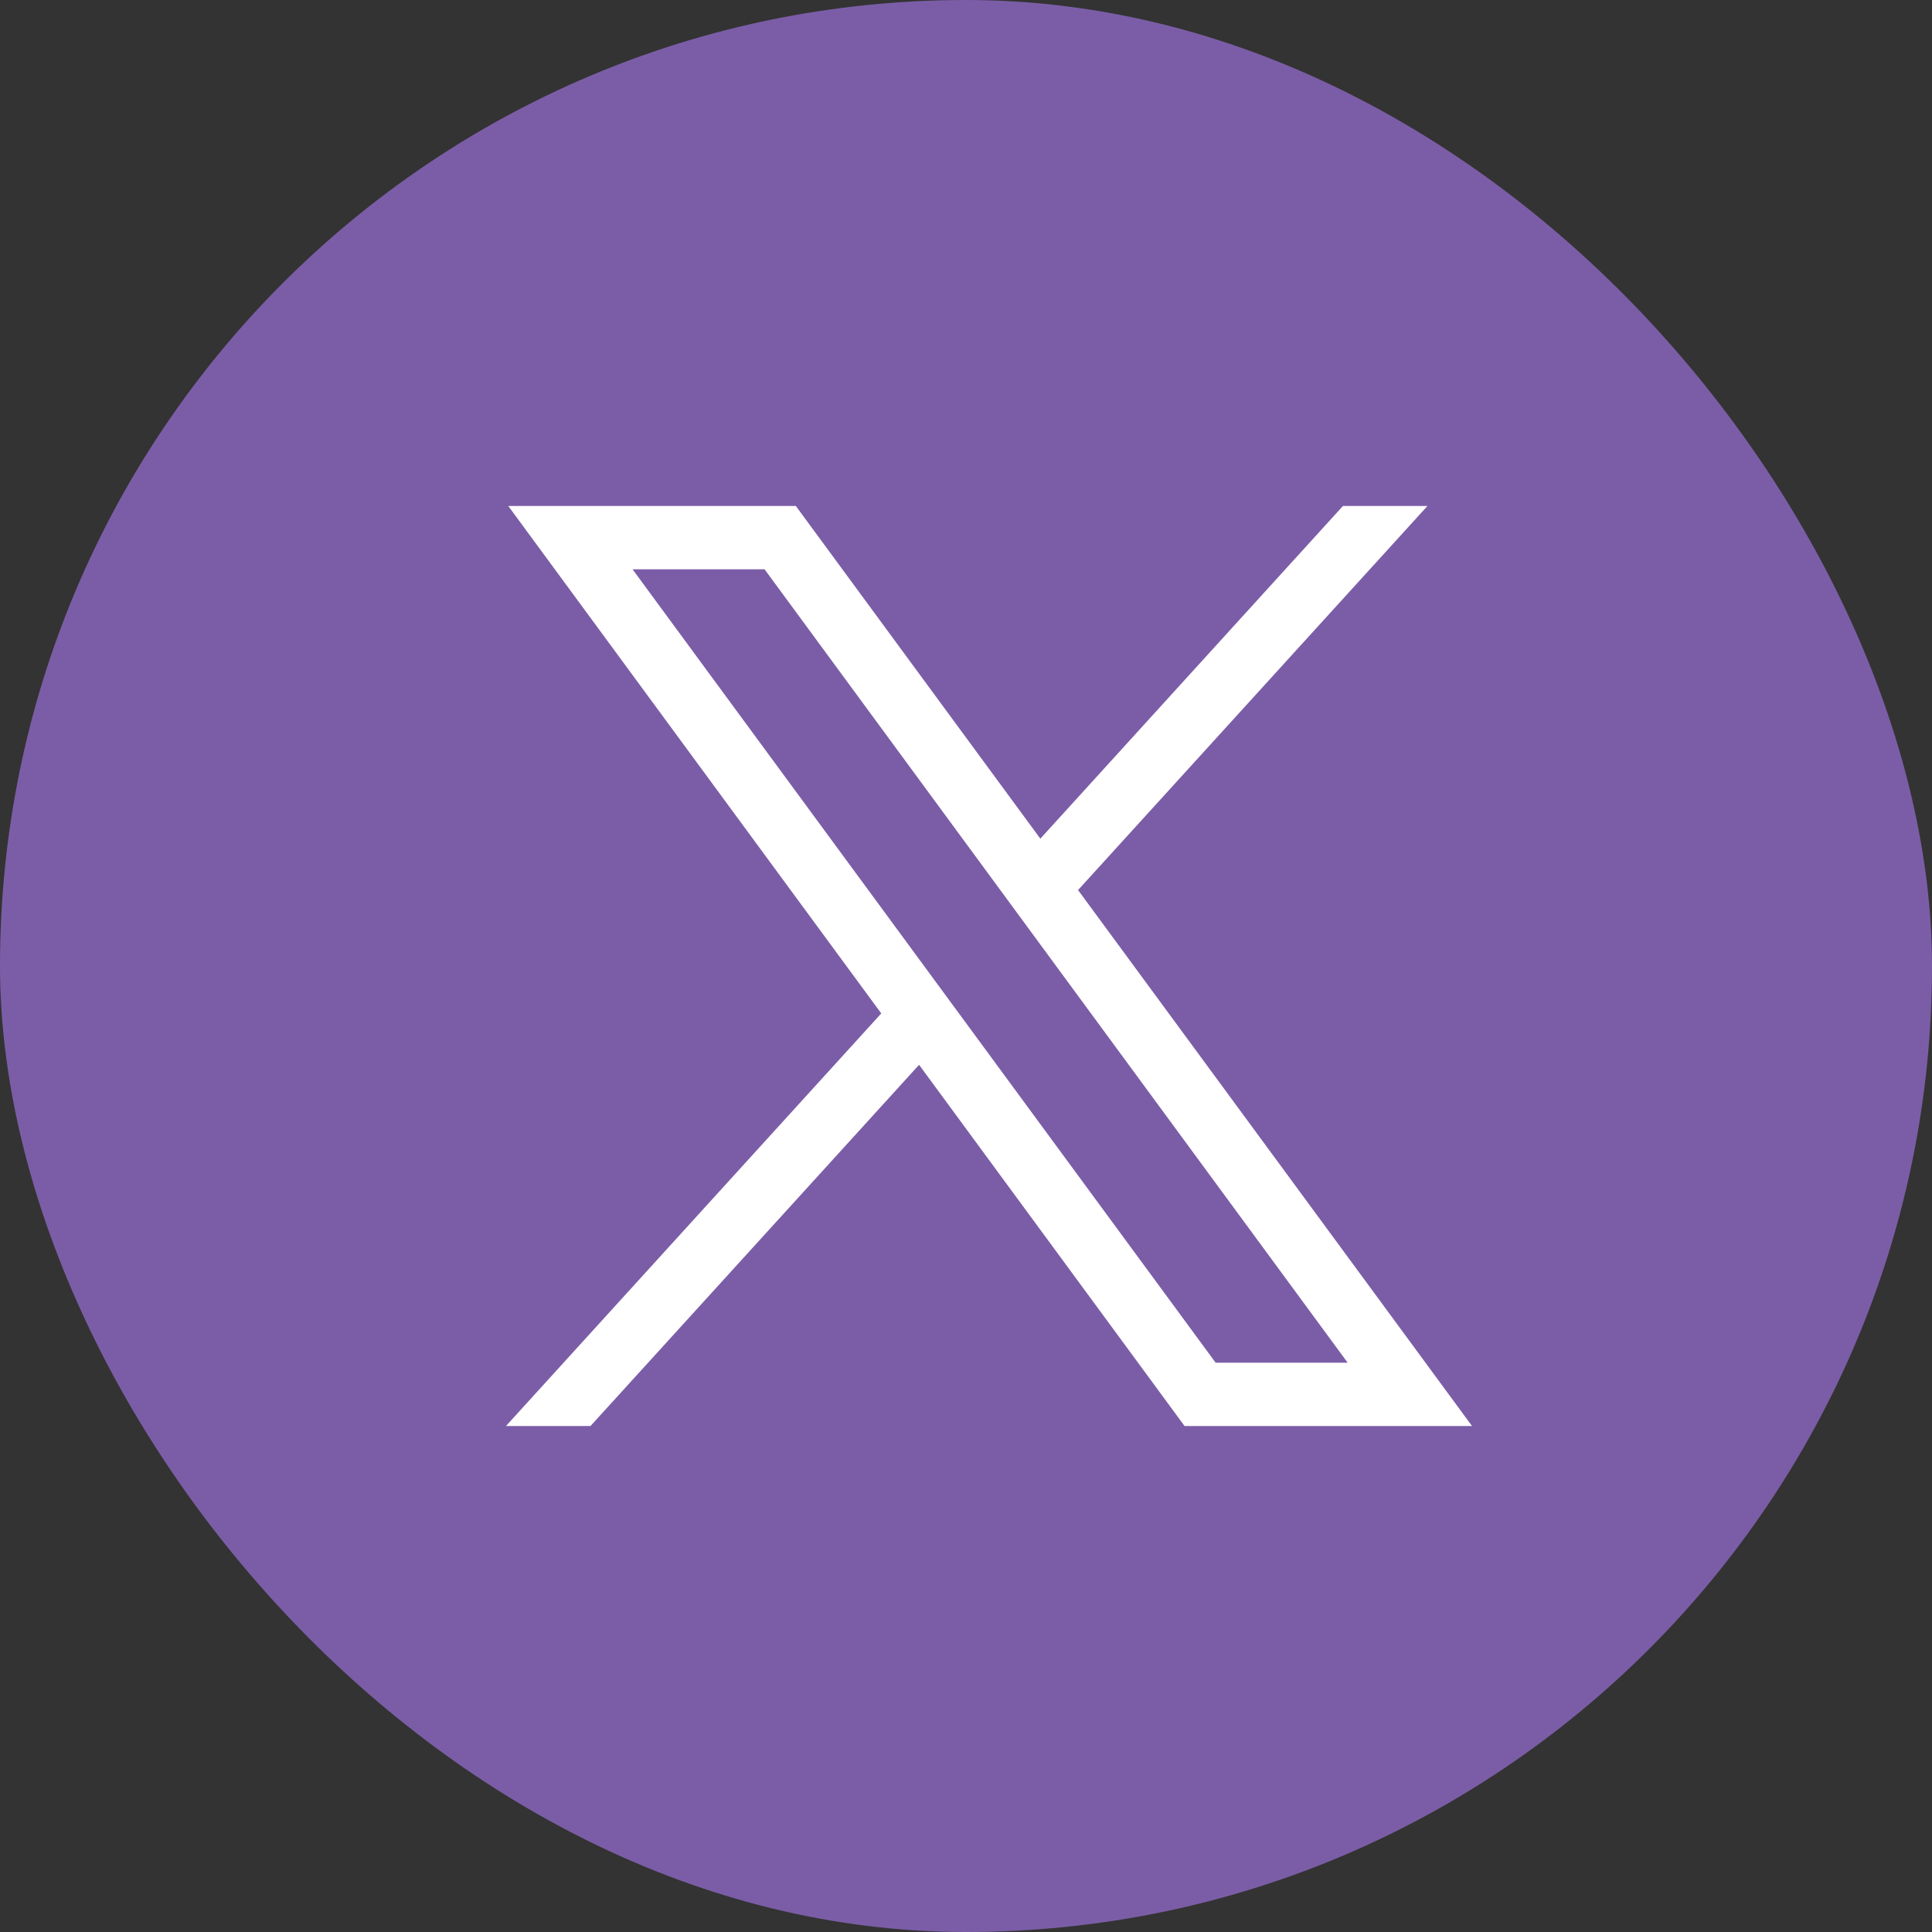
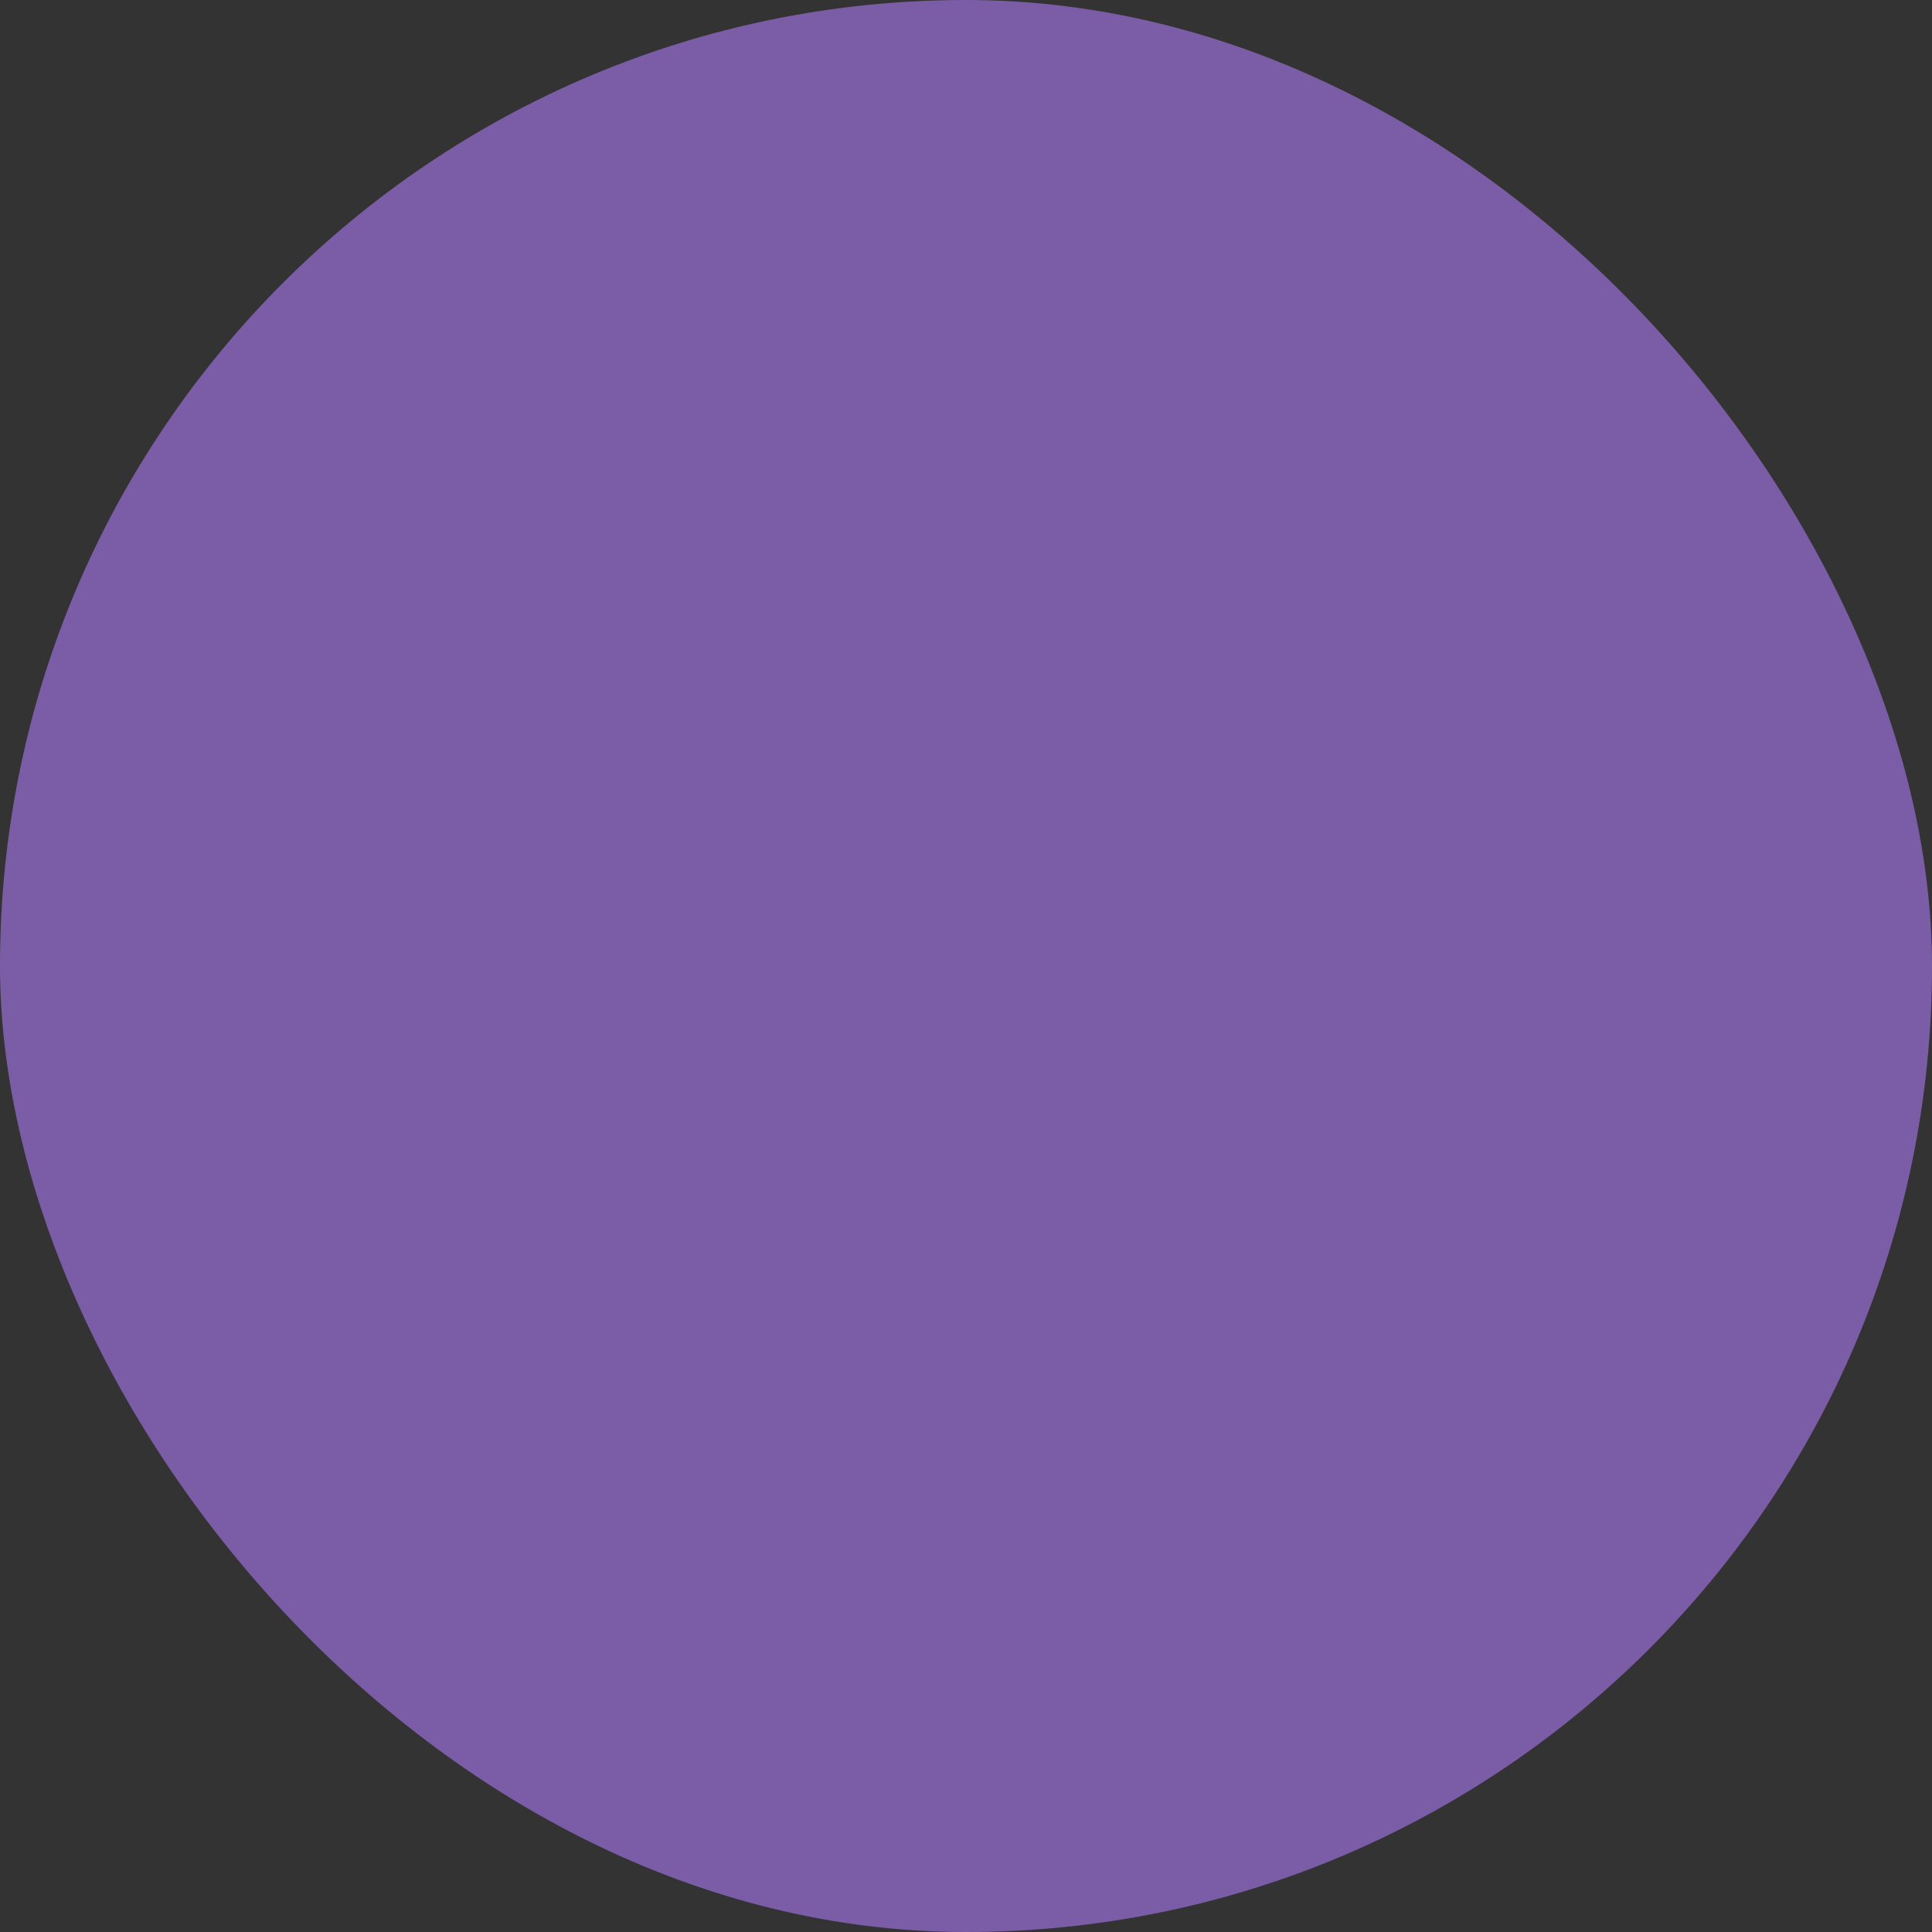
<svg xmlns="http://www.w3.org/2000/svg" width="42" height="42" viewBox="0 0 42 42" fill="none">
  <rect x="0" y="0" width="42" height="42" fill="#333333" stroke="none" />
  <rect width="42" height="42" rx="21" fill="#7B5DA7" />
-   <path d="M11.05 11L19.158 22.031L11 31H12.837L19.98 23.148L25.751 31H32L23.436 19.349L31.031 11H29.194L22.616 18.232L17.301 11H11.052H11.05ZM13.751 12.376H16.621L29.297 29.624H26.427L13.751 12.376Z" fill="white" />
</svg>